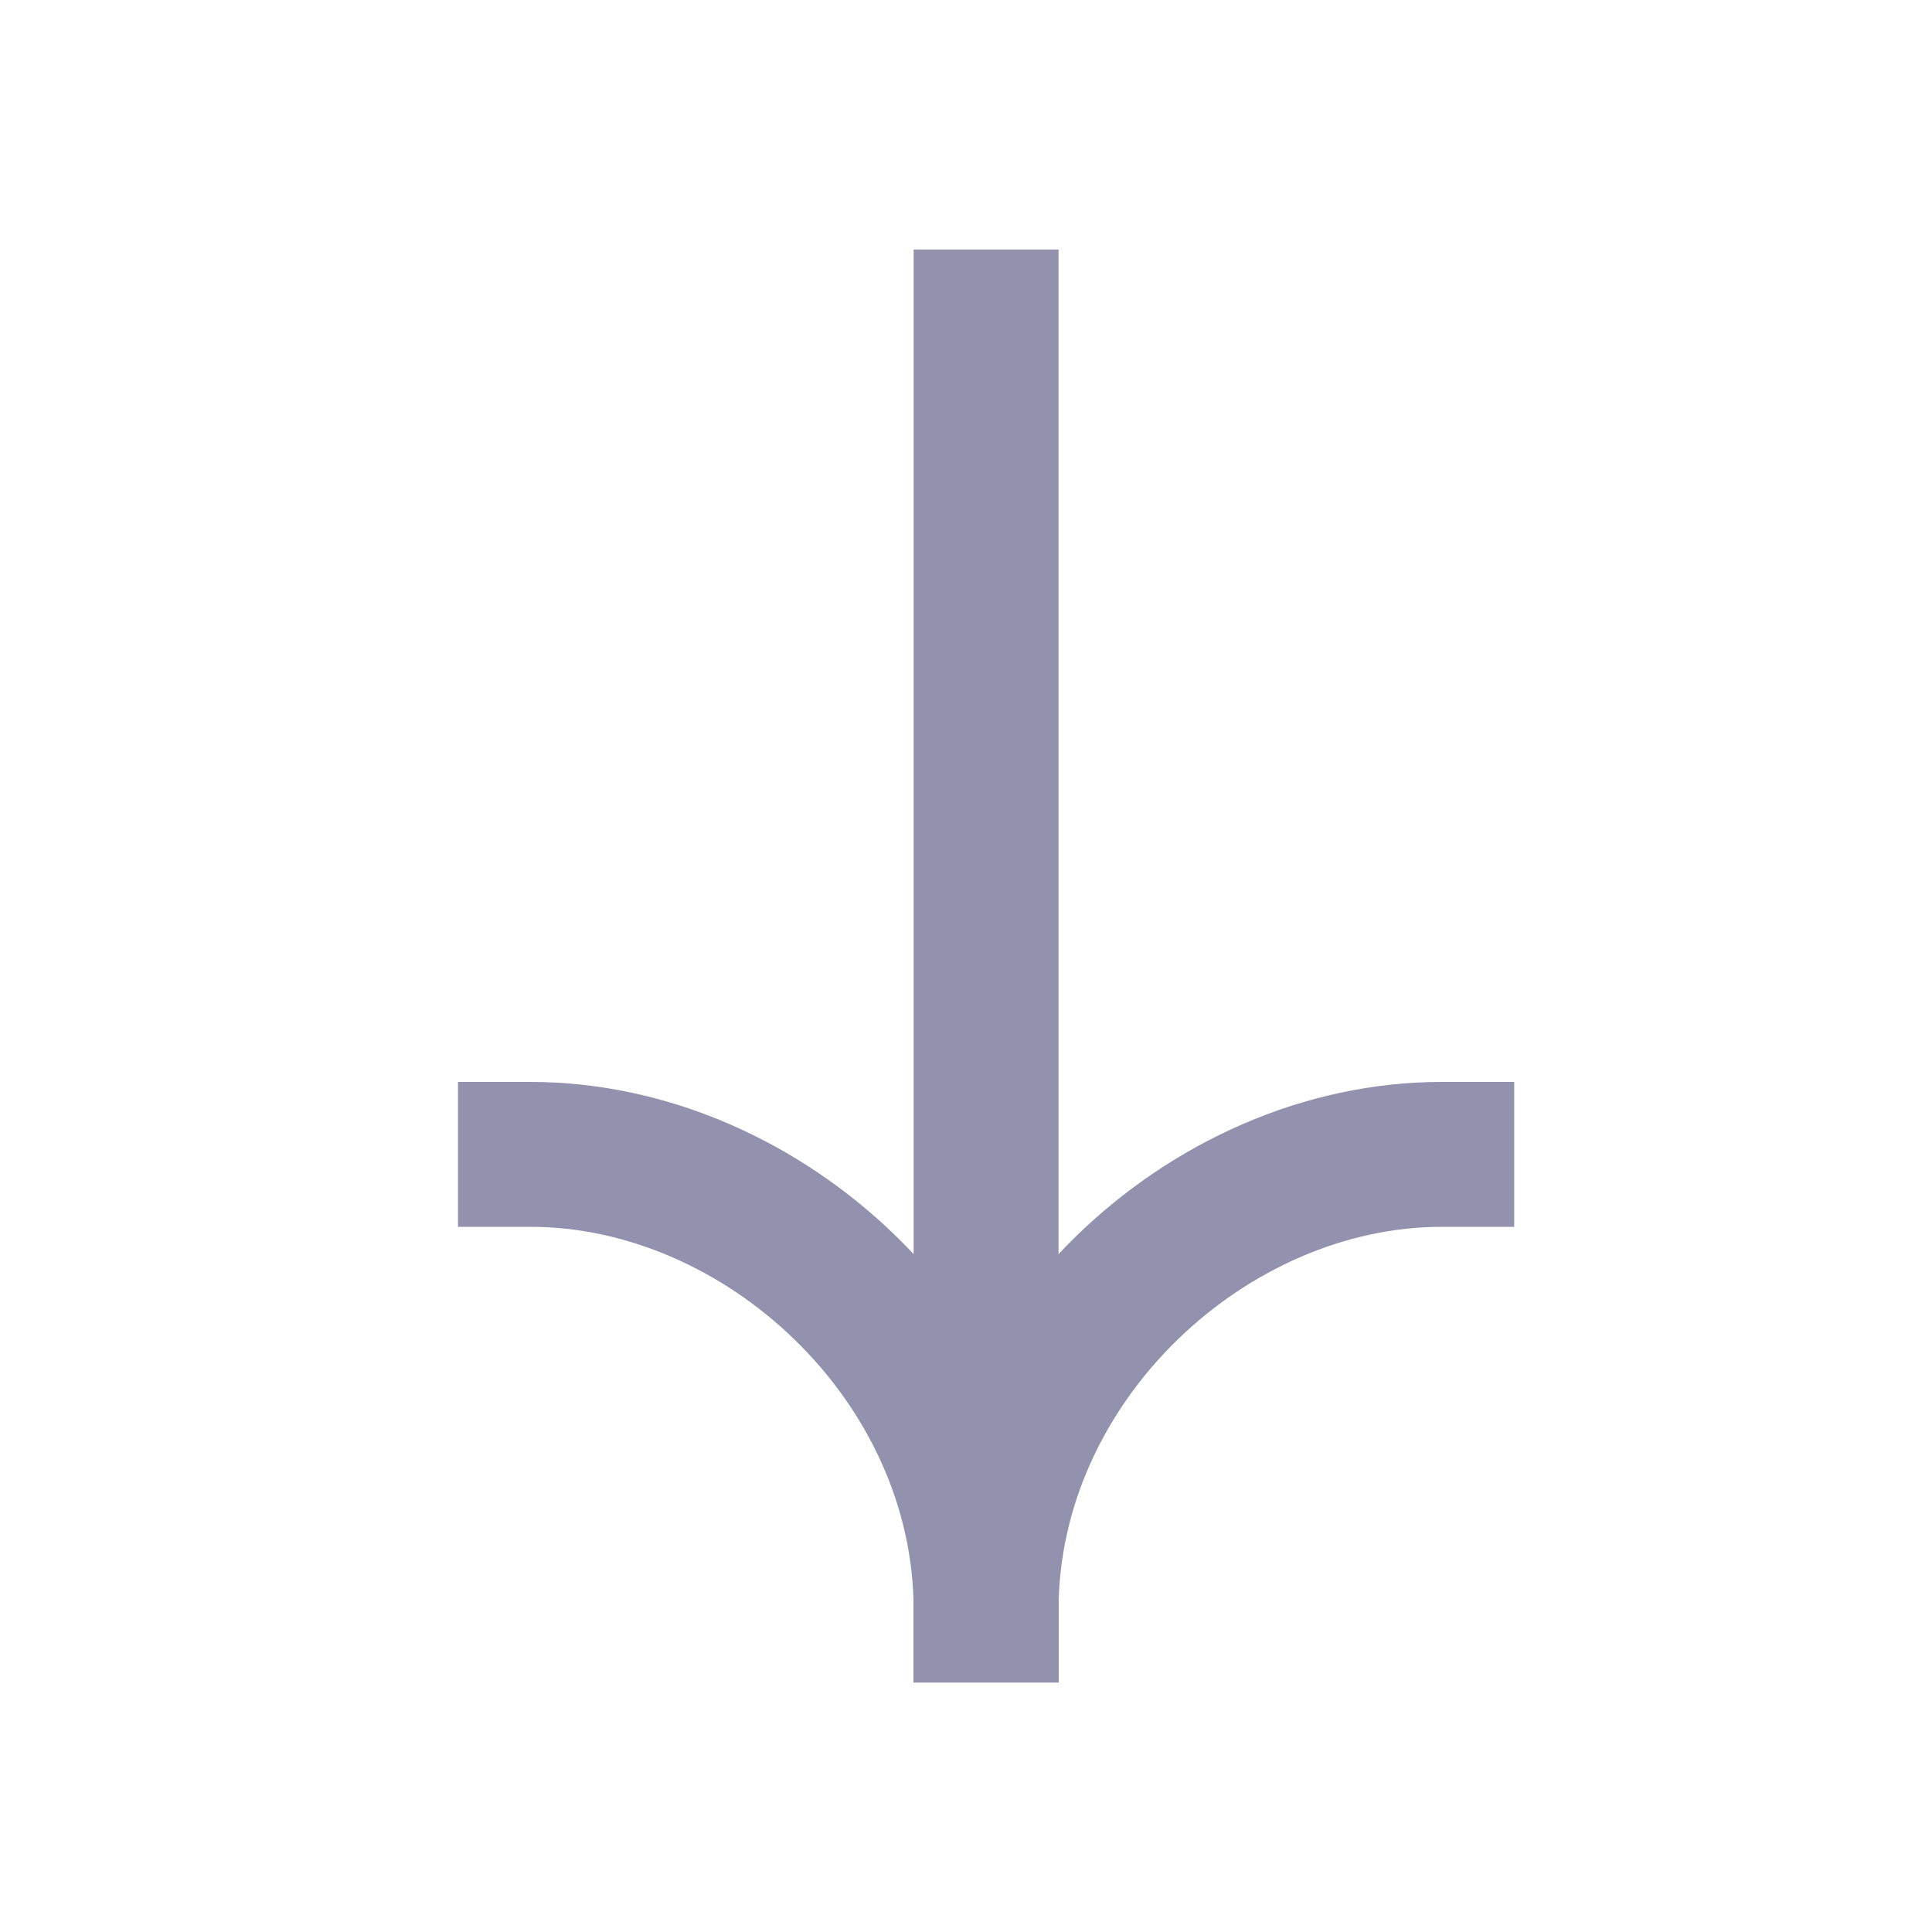
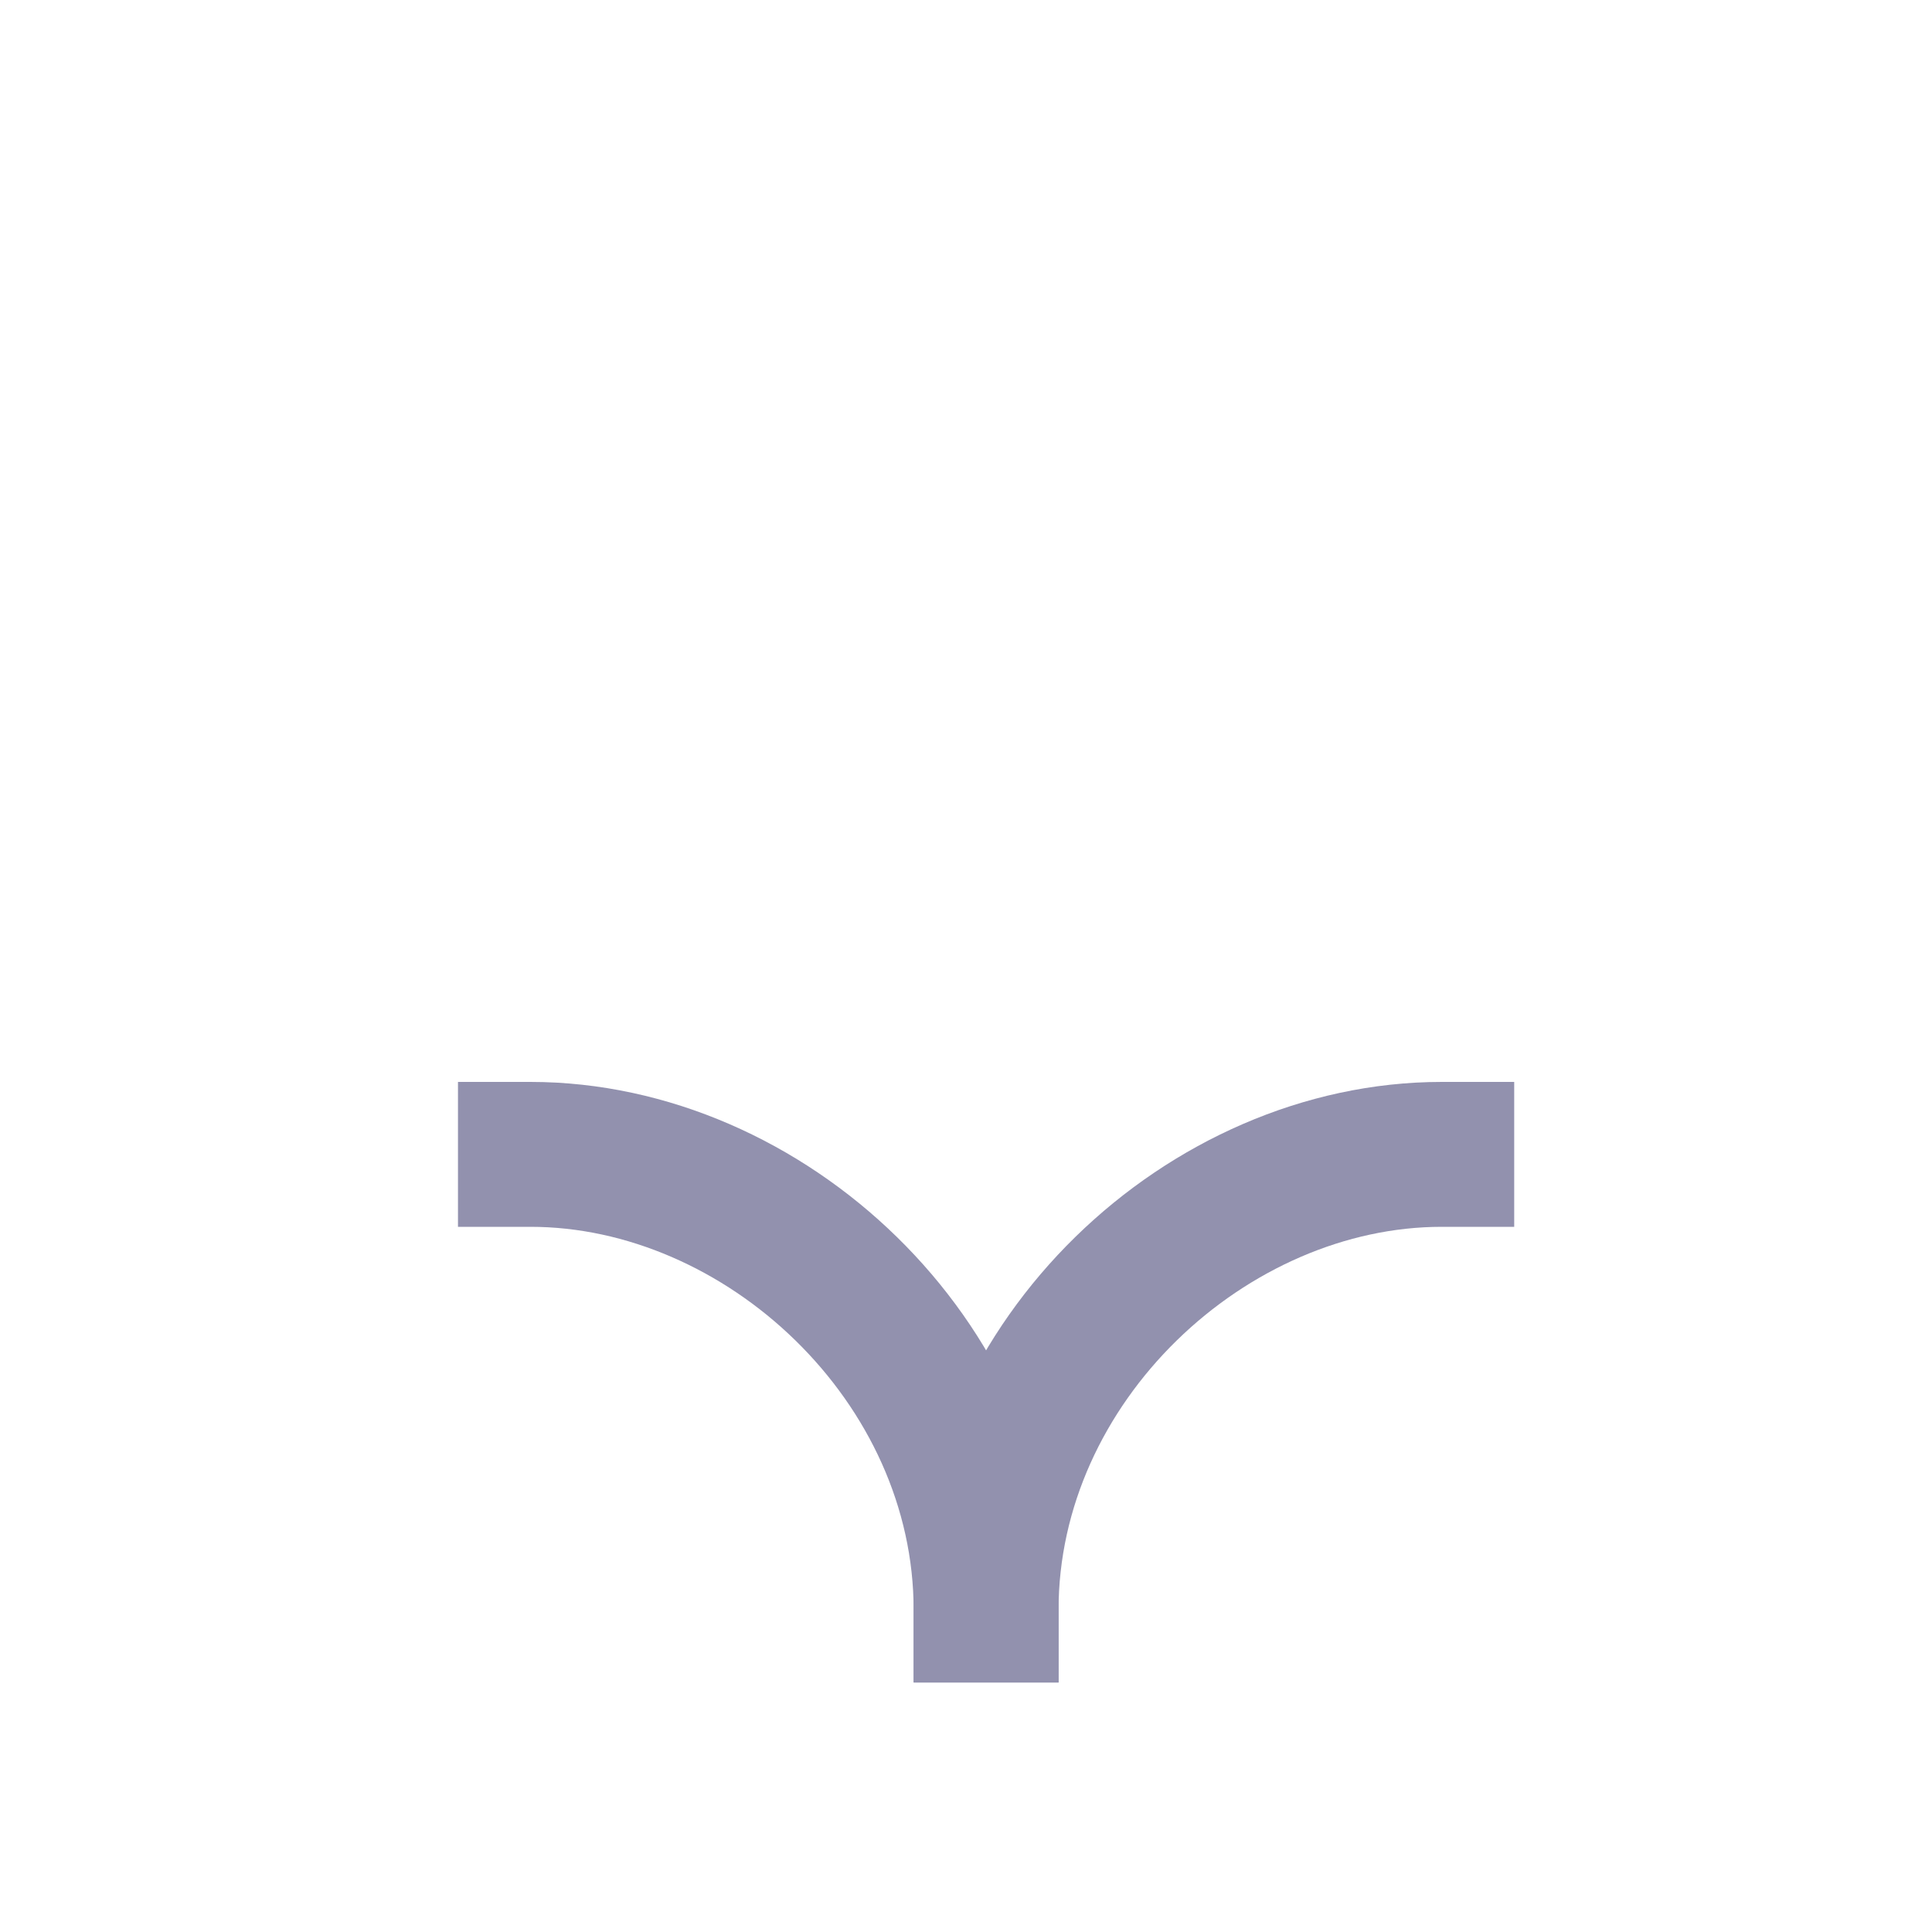
<svg xmlns="http://www.w3.org/2000/svg" width="20" height="20" viewBox="0 0 20 20" fill="none">
-   <path d="M10.208 16.666V3.333" stroke="#9291AE" stroke-width="1.5" stroke-linecap="square" />
  <path d="M5.491 11.95C7.916 11.95 10.208 14.085 10.208 16.667" stroke="#9291AE" stroke-width="1.5" stroke-linecap="square" />
  <path d="M14.925 11.95C12.5 11.95 10.208 14.085 10.208 16.667" stroke="#9291AE" stroke-width="1.5" stroke-linecap="square" />
</svg>